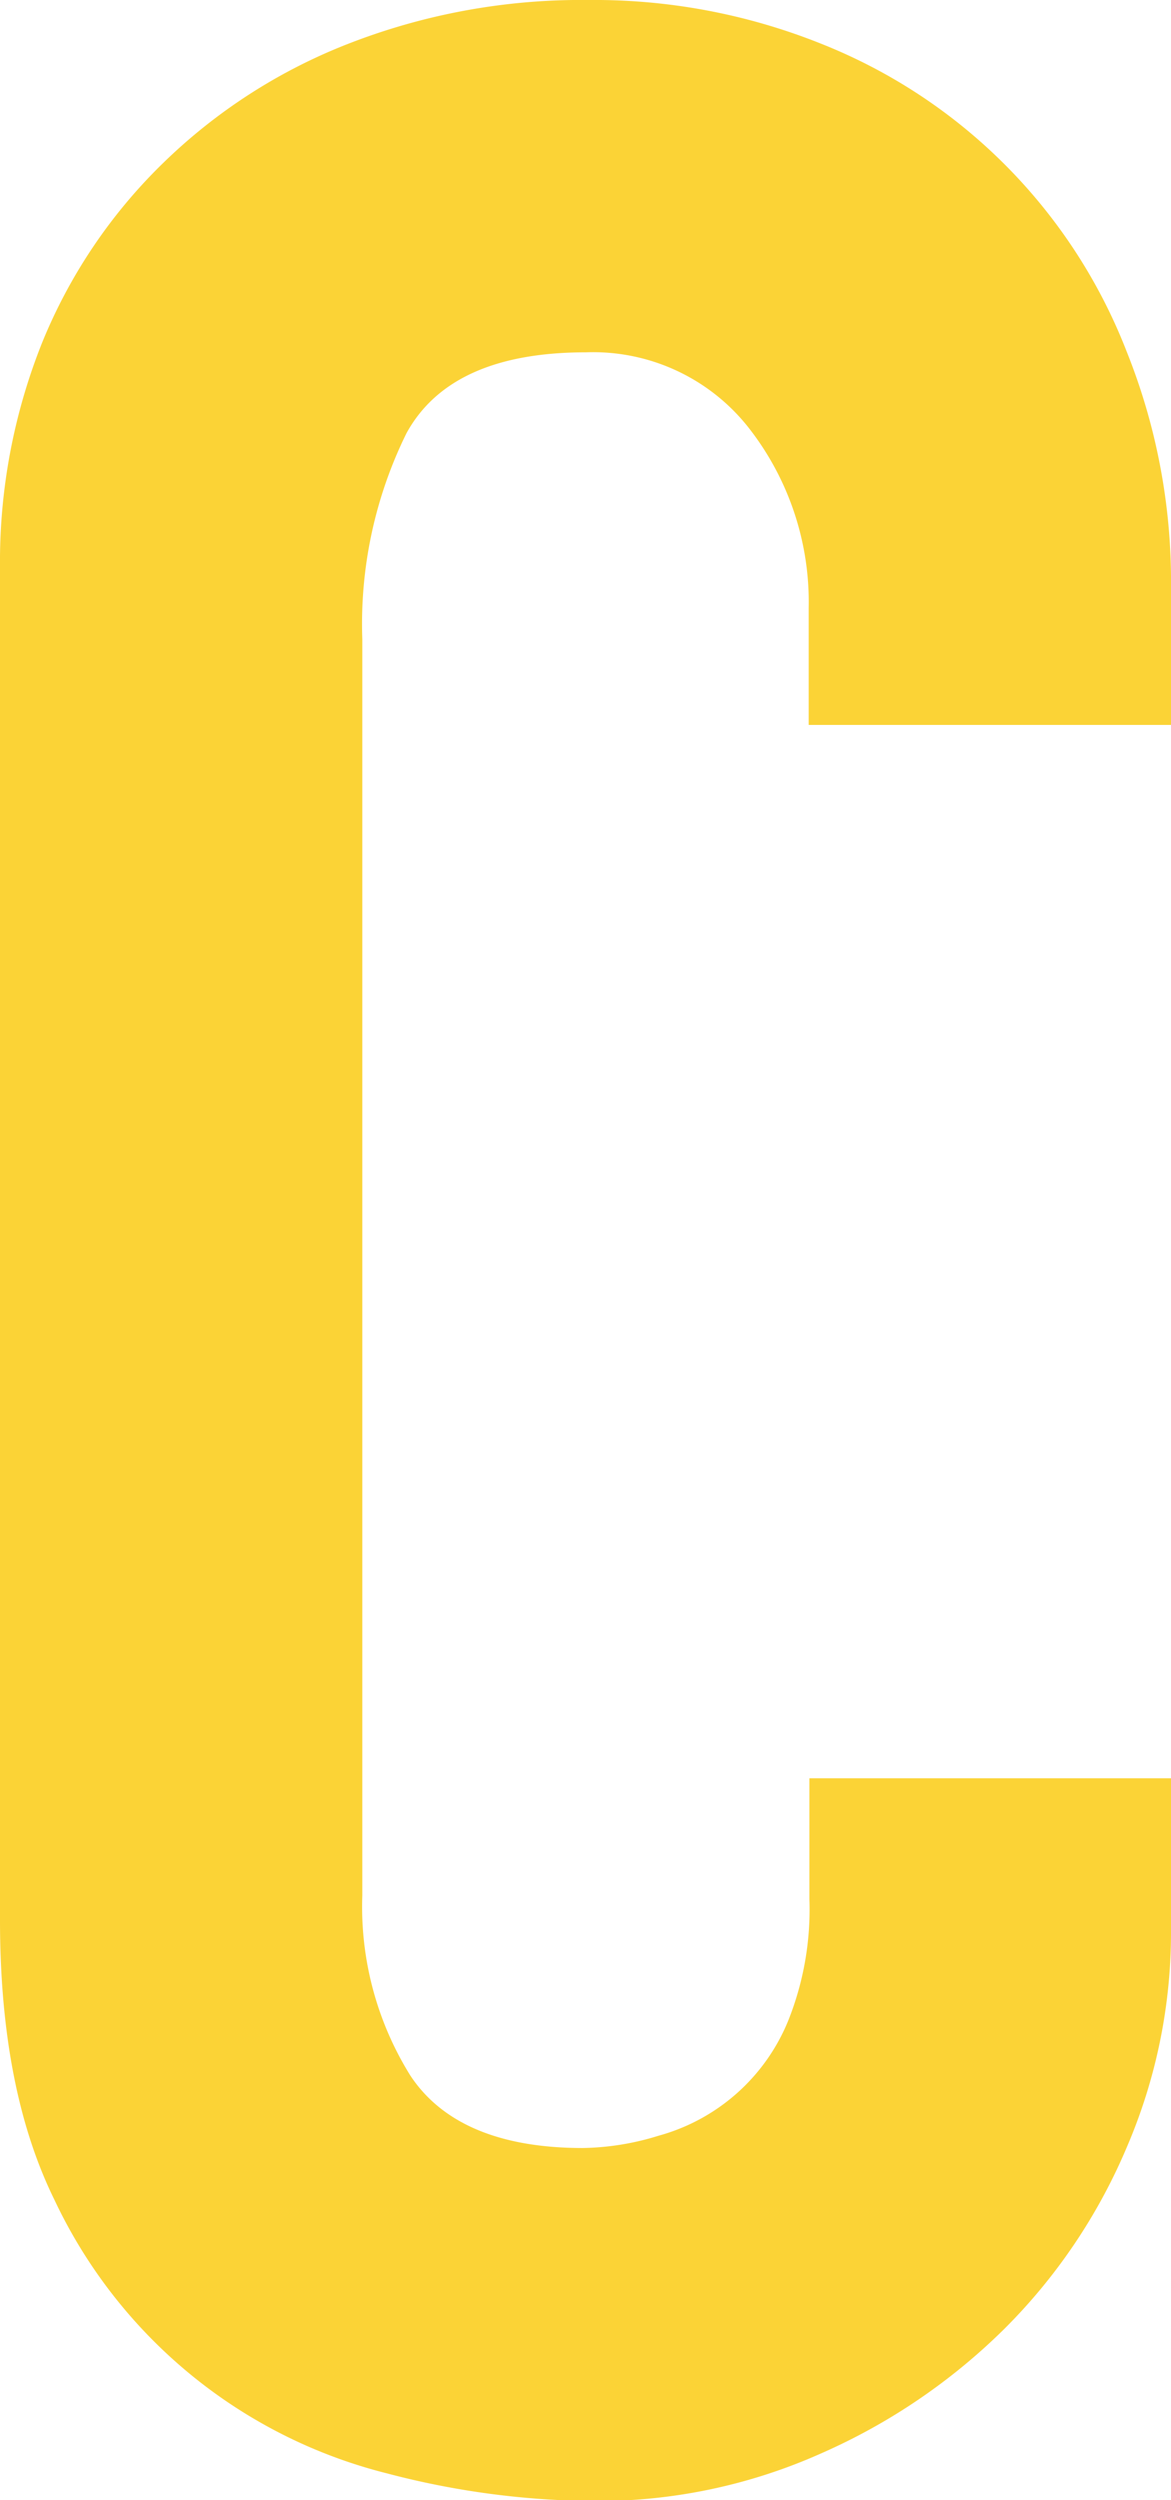
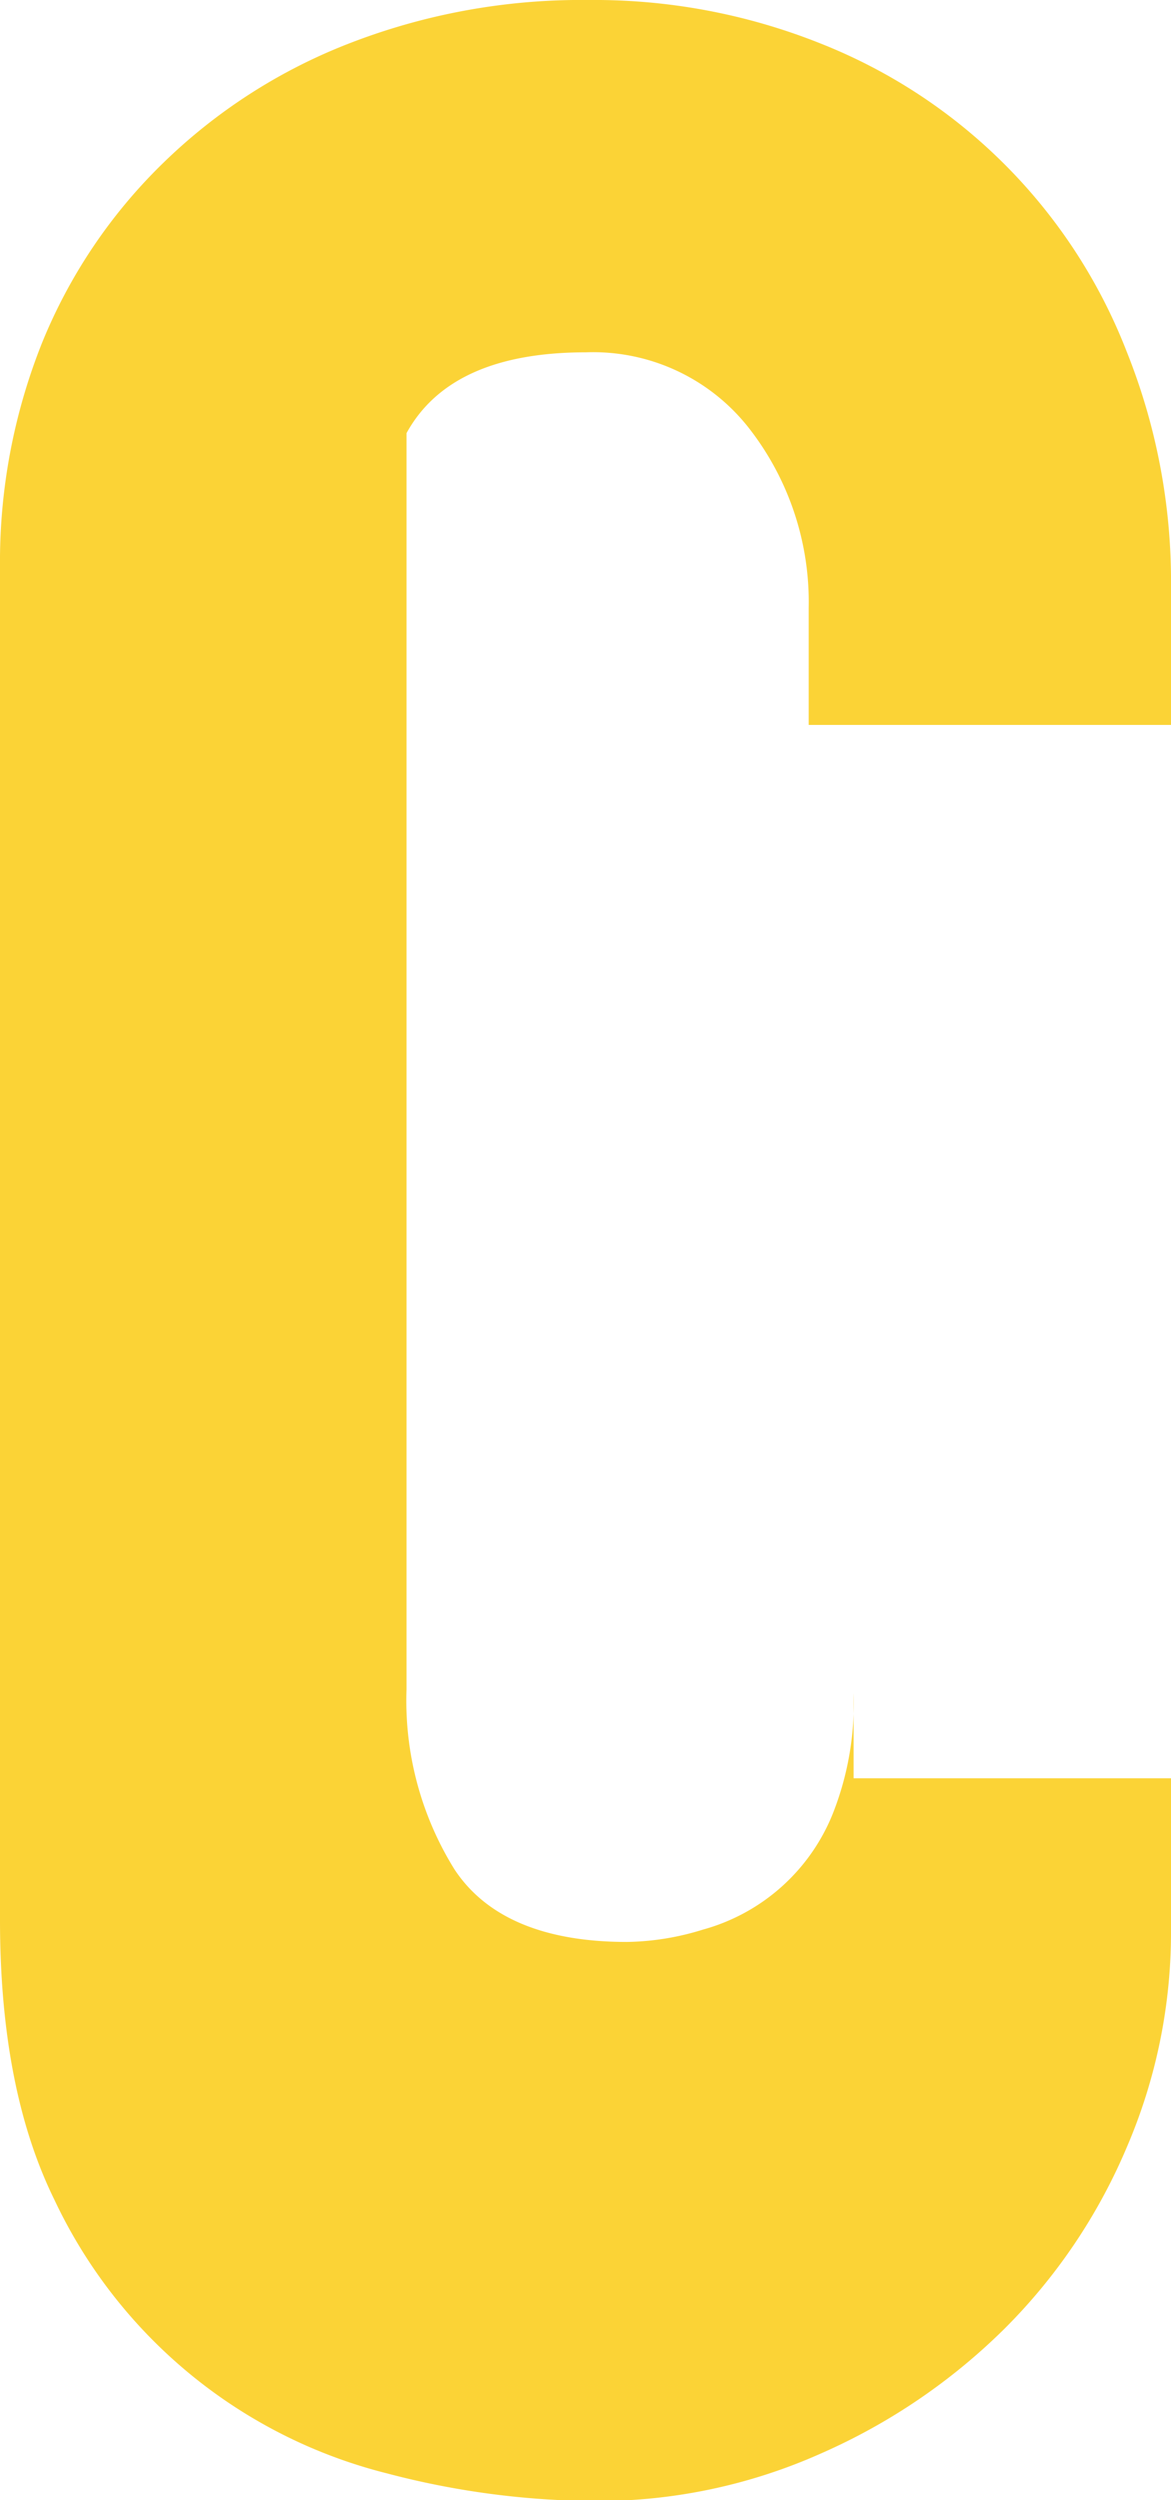
<svg xmlns="http://www.w3.org/2000/svg" viewBox="0 0 64.64 137.95">
  <defs>
    <style>.cls-1{fill:#fbd336;}</style>
  </defs>
  <title>Risorsa 4</title>
  <g id="Livello_2" data-name="Livello 2">
    <g id="Livello_1-2" data-name="Livello 1">
-       <path class="cls-1" d="M64.64,106.5a30,30,0,0,1-2.45,12,31.35,31.35,0,0,1-6.75,10,33.55,33.55,0,0,1-10.09,6.86A30.23,30.23,0,0,1,32.93,138a45.8,45.8,0,0,1-11.58-1.53A27.76,27.76,0,0,1,3,121.37c-2-4.07-3-9.21-3-15.44V31.26A32.57,32.57,0,0,1,2.34,18.87,29.14,29.14,0,0,1,9,9,30.49,30.49,0,0,1,19.29,2.39,35.39,35.39,0,0,1,32.51,0,33.65,33.65,0,0,1,45.27,2.39a29.93,29.93,0,0,1,16.92,17A34.08,34.08,0,0,1,64.64,32.4V40h-20V33.55a15.59,15.59,0,0,0-3.3-9.93,10.92,10.92,0,0,0-9-4.18q-7.45,0-9.9,4.46A23.78,23.78,0,0,0,20,35.27v69.32a17.61,17.61,0,0,0,2.65,9.93c1.75,2.65,4.94,4,9.52,4a14.73,14.73,0,0,0,4.19-.68,10.81,10.81,0,0,0,7.16-6.37,16.53,16.53,0,0,0,1.16-6.68V98.12h20Z" />
+       <path class="cls-1" d="M64.64,106.5a30,30,0,0,1-2.45,12,31.35,31.35,0,0,1-6.75,10,33.55,33.55,0,0,1-10.09,6.86A30.23,30.23,0,0,1,32.93,138a45.8,45.8,0,0,1-11.58-1.53A27.76,27.76,0,0,1,3,121.37c-2-4.07-3-9.21-3-15.44V31.26A32.57,32.57,0,0,1,2.34,18.87,29.14,29.14,0,0,1,9,9,30.49,30.49,0,0,1,19.29,2.39,35.39,35.39,0,0,1,32.51,0,33.65,33.65,0,0,1,45.27,2.39a29.93,29.93,0,0,1,16.92,17A34.08,34.08,0,0,1,64.64,32.4V40h-20V33.55a15.59,15.59,0,0,0-3.3-9.93,10.92,10.92,0,0,0-9-4.18q-7.45,0-9.9,4.46v69.32a17.61,17.61,0,0,0,2.65,9.93c1.75,2.65,4.94,4,9.52,4a14.73,14.73,0,0,0,4.19-.68,10.81,10.81,0,0,0,7.16-6.37,16.53,16.53,0,0,0,1.16-6.68V98.12h20Z" />
    </g>
  </g>
</svg>